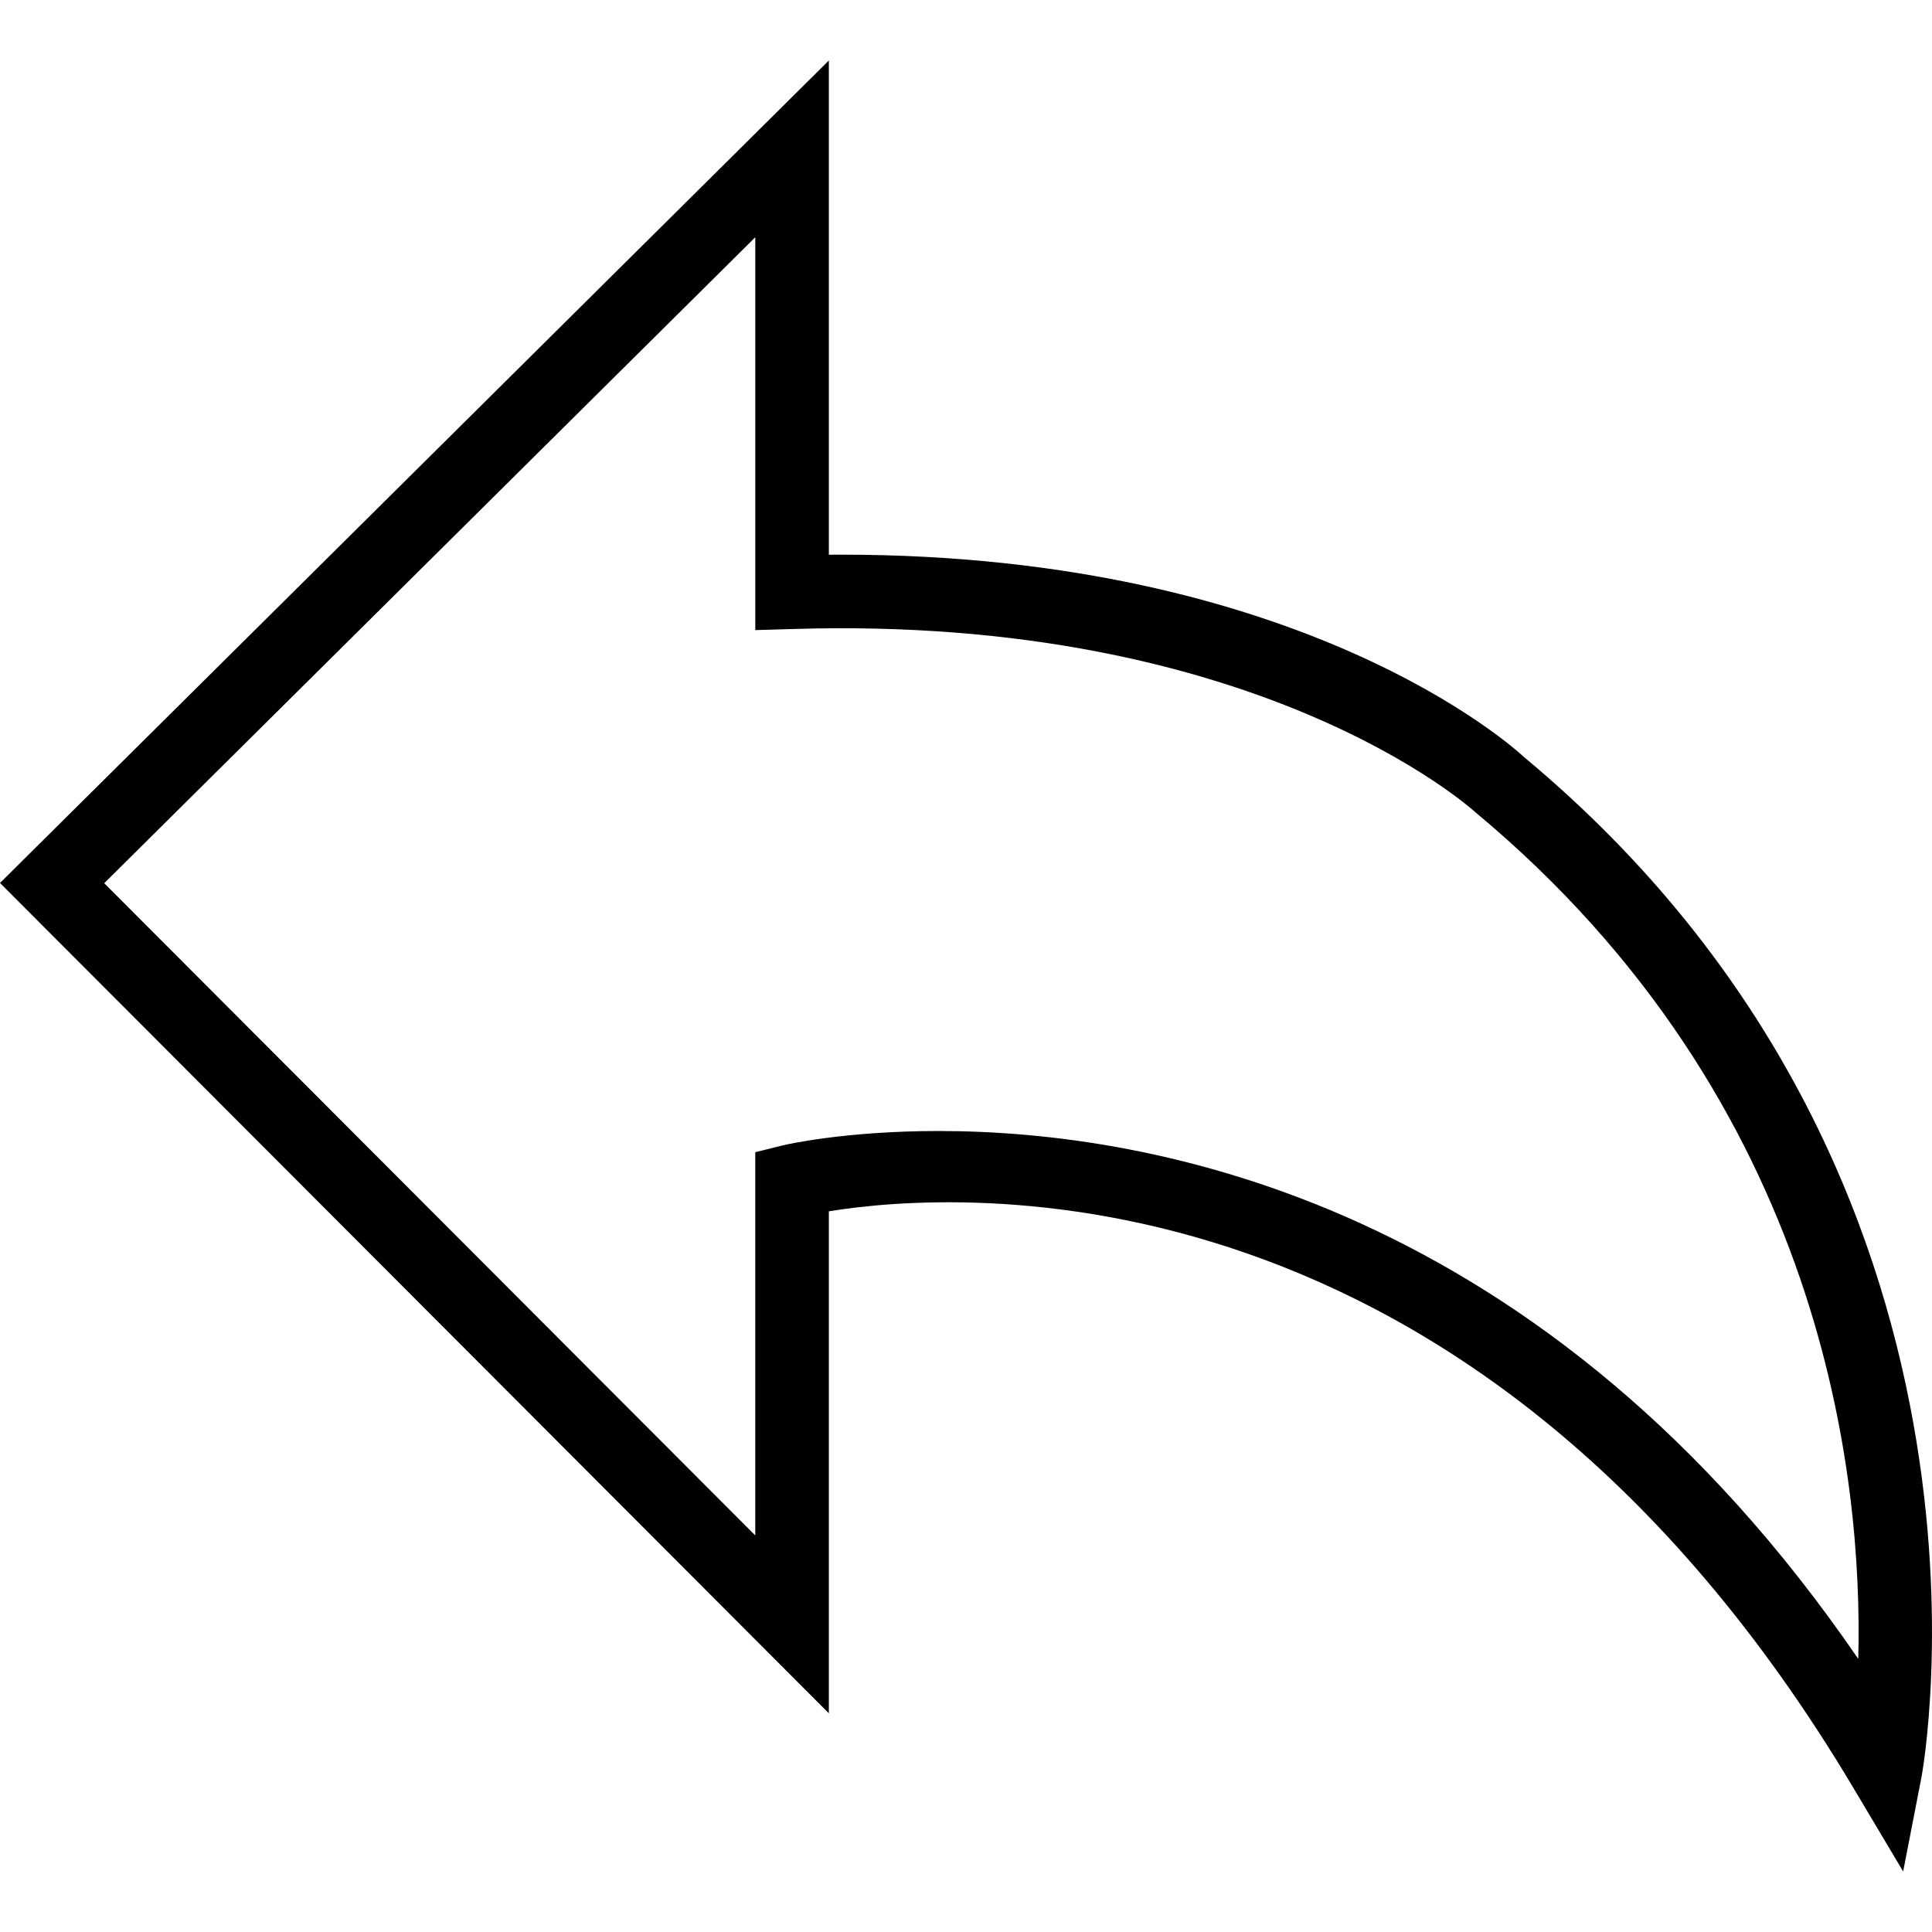
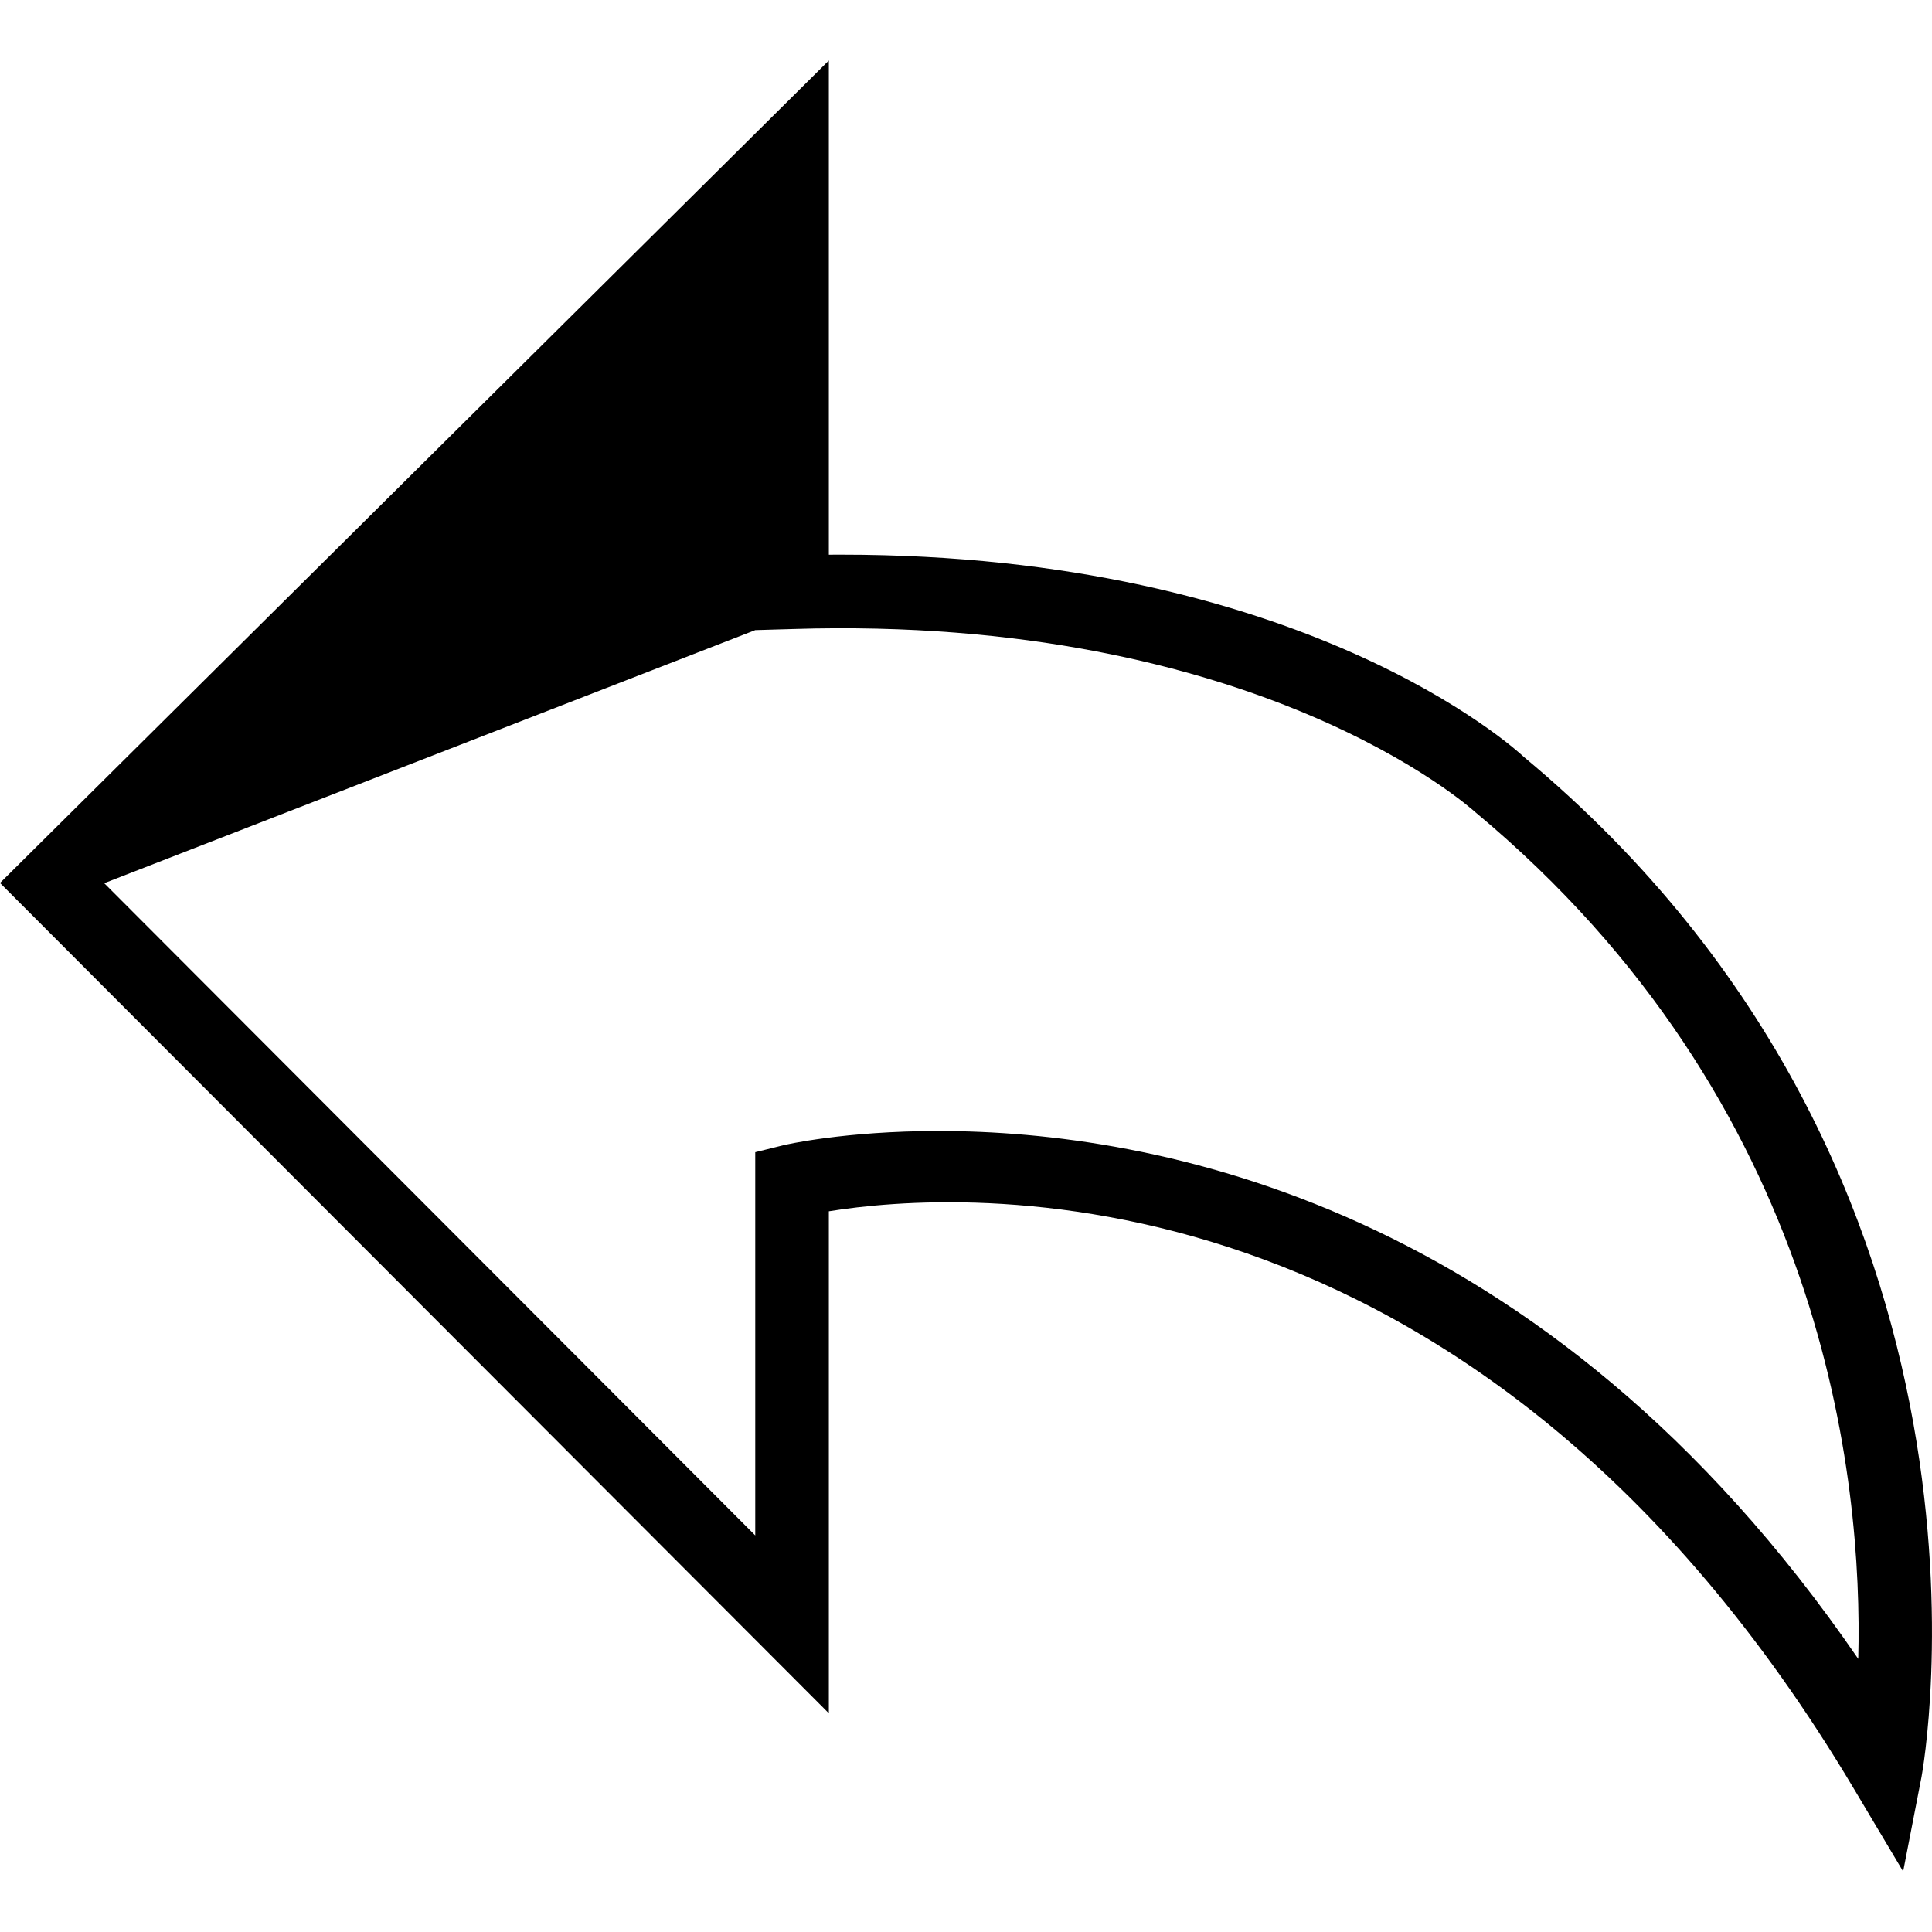
<svg xmlns="http://www.w3.org/2000/svg" fill="#000000" height="800px" width="800px" version="1.1" id="Capa_1" viewBox="0 0 52.502 52.502" xml:space="preserve">
-   <path d="M51.718,50.857l-1.341-2.252C40.075,31.295,25.975,32.357,22.524,32.917v13.642L0,23.995L22.524,1.644v13.43  c0.115,0,0.229-0.001,0.344-0.001c12.517,0,18.294,5.264,18.542,5.496c13.781,11.465,10.839,27.554,10.808,27.715L51.718,50.857z   M25.505,30.735c5.799,0,16.479,1.923,24.993,14.345c0.128-4.872-0.896-15.095-10.41-23.012c-0.099-0.088-5.935-5.364-18.533-4.975  l-1.03,0.03V6.447L2.832,24.001l17.692,17.724V31.311l0.76-0.188C21.338,31.109,22.947,30.735,25.505,30.735z" />
+   <path d="M51.718,50.857l-1.341-2.252C40.075,31.295,25.975,32.357,22.524,32.917v13.642L0,23.995L22.524,1.644v13.43  c0.115,0,0.229-0.001,0.344-0.001c12.517,0,18.294,5.264,18.542,5.496c13.781,11.465,10.839,27.554,10.808,27.715L51.718,50.857z   M25.505,30.735c5.799,0,16.479,1.923,24.993,14.345c0.128-4.872-0.896-15.095-10.41-23.012c-0.099-0.088-5.935-5.364-18.533-4.975  l-1.03,0.03L2.832,24.001l17.692,17.724V31.311l0.76-0.188C21.338,31.109,22.947,30.735,25.505,30.735z" />
</svg>